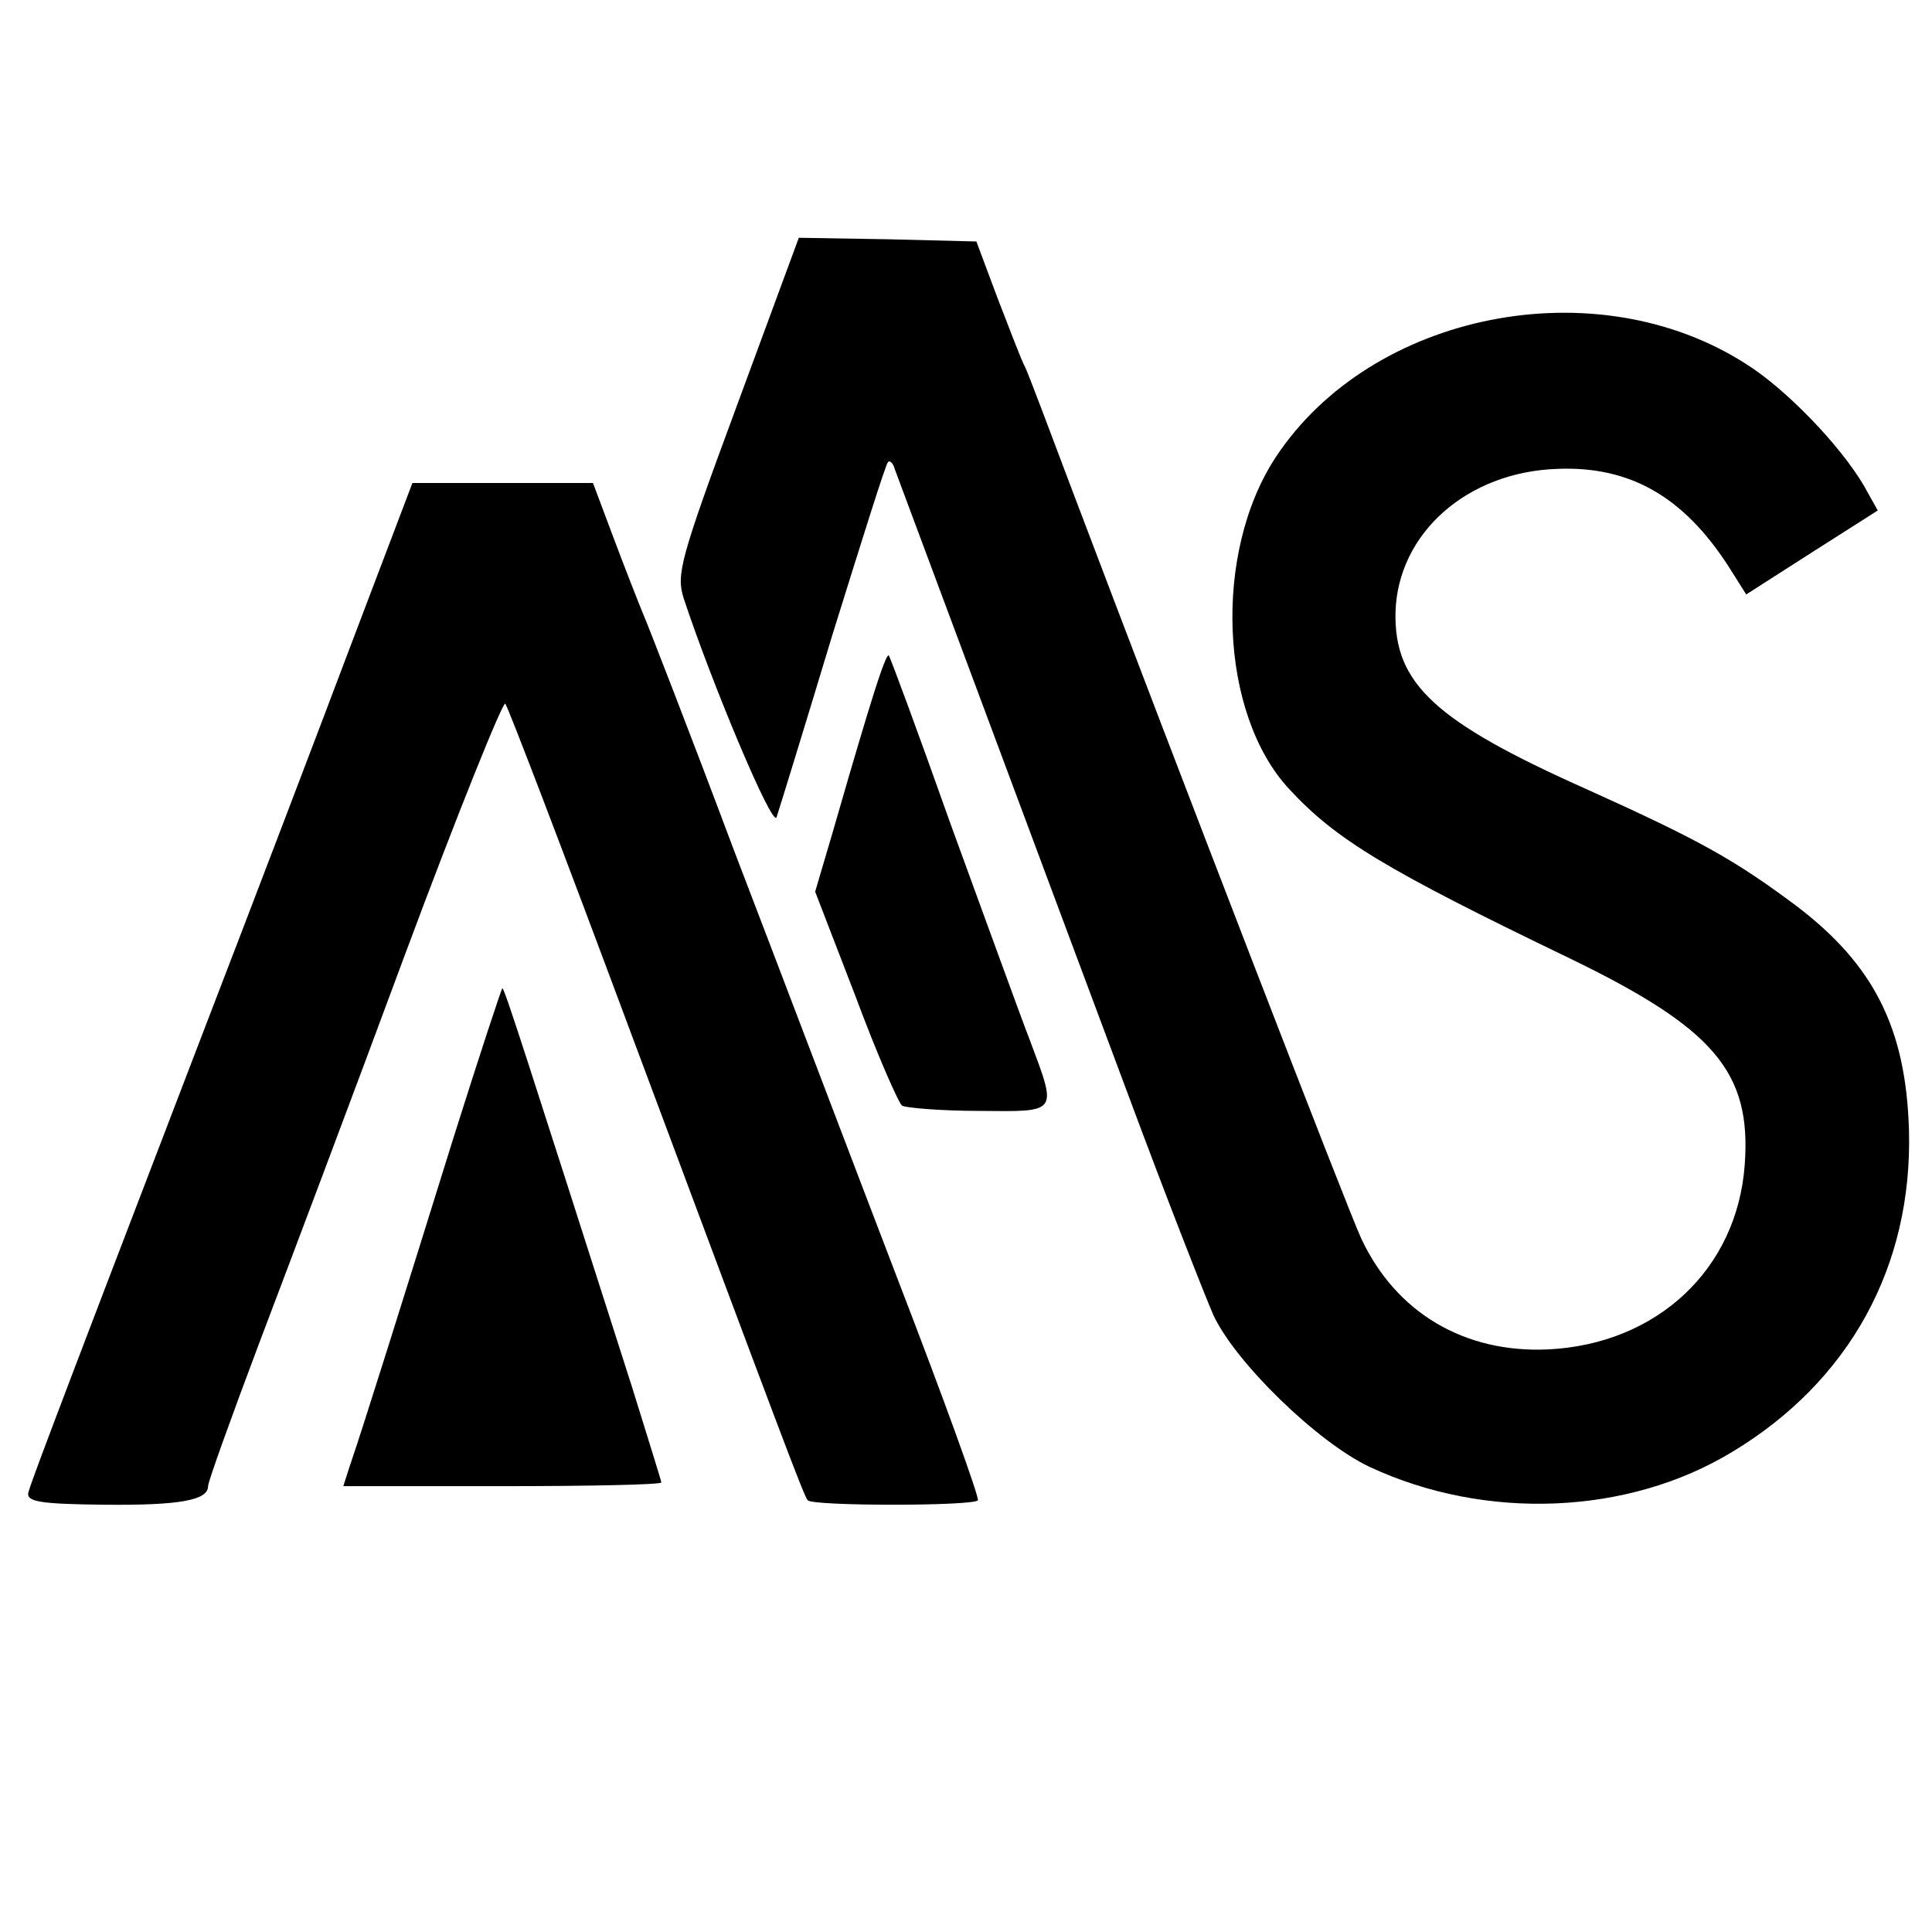
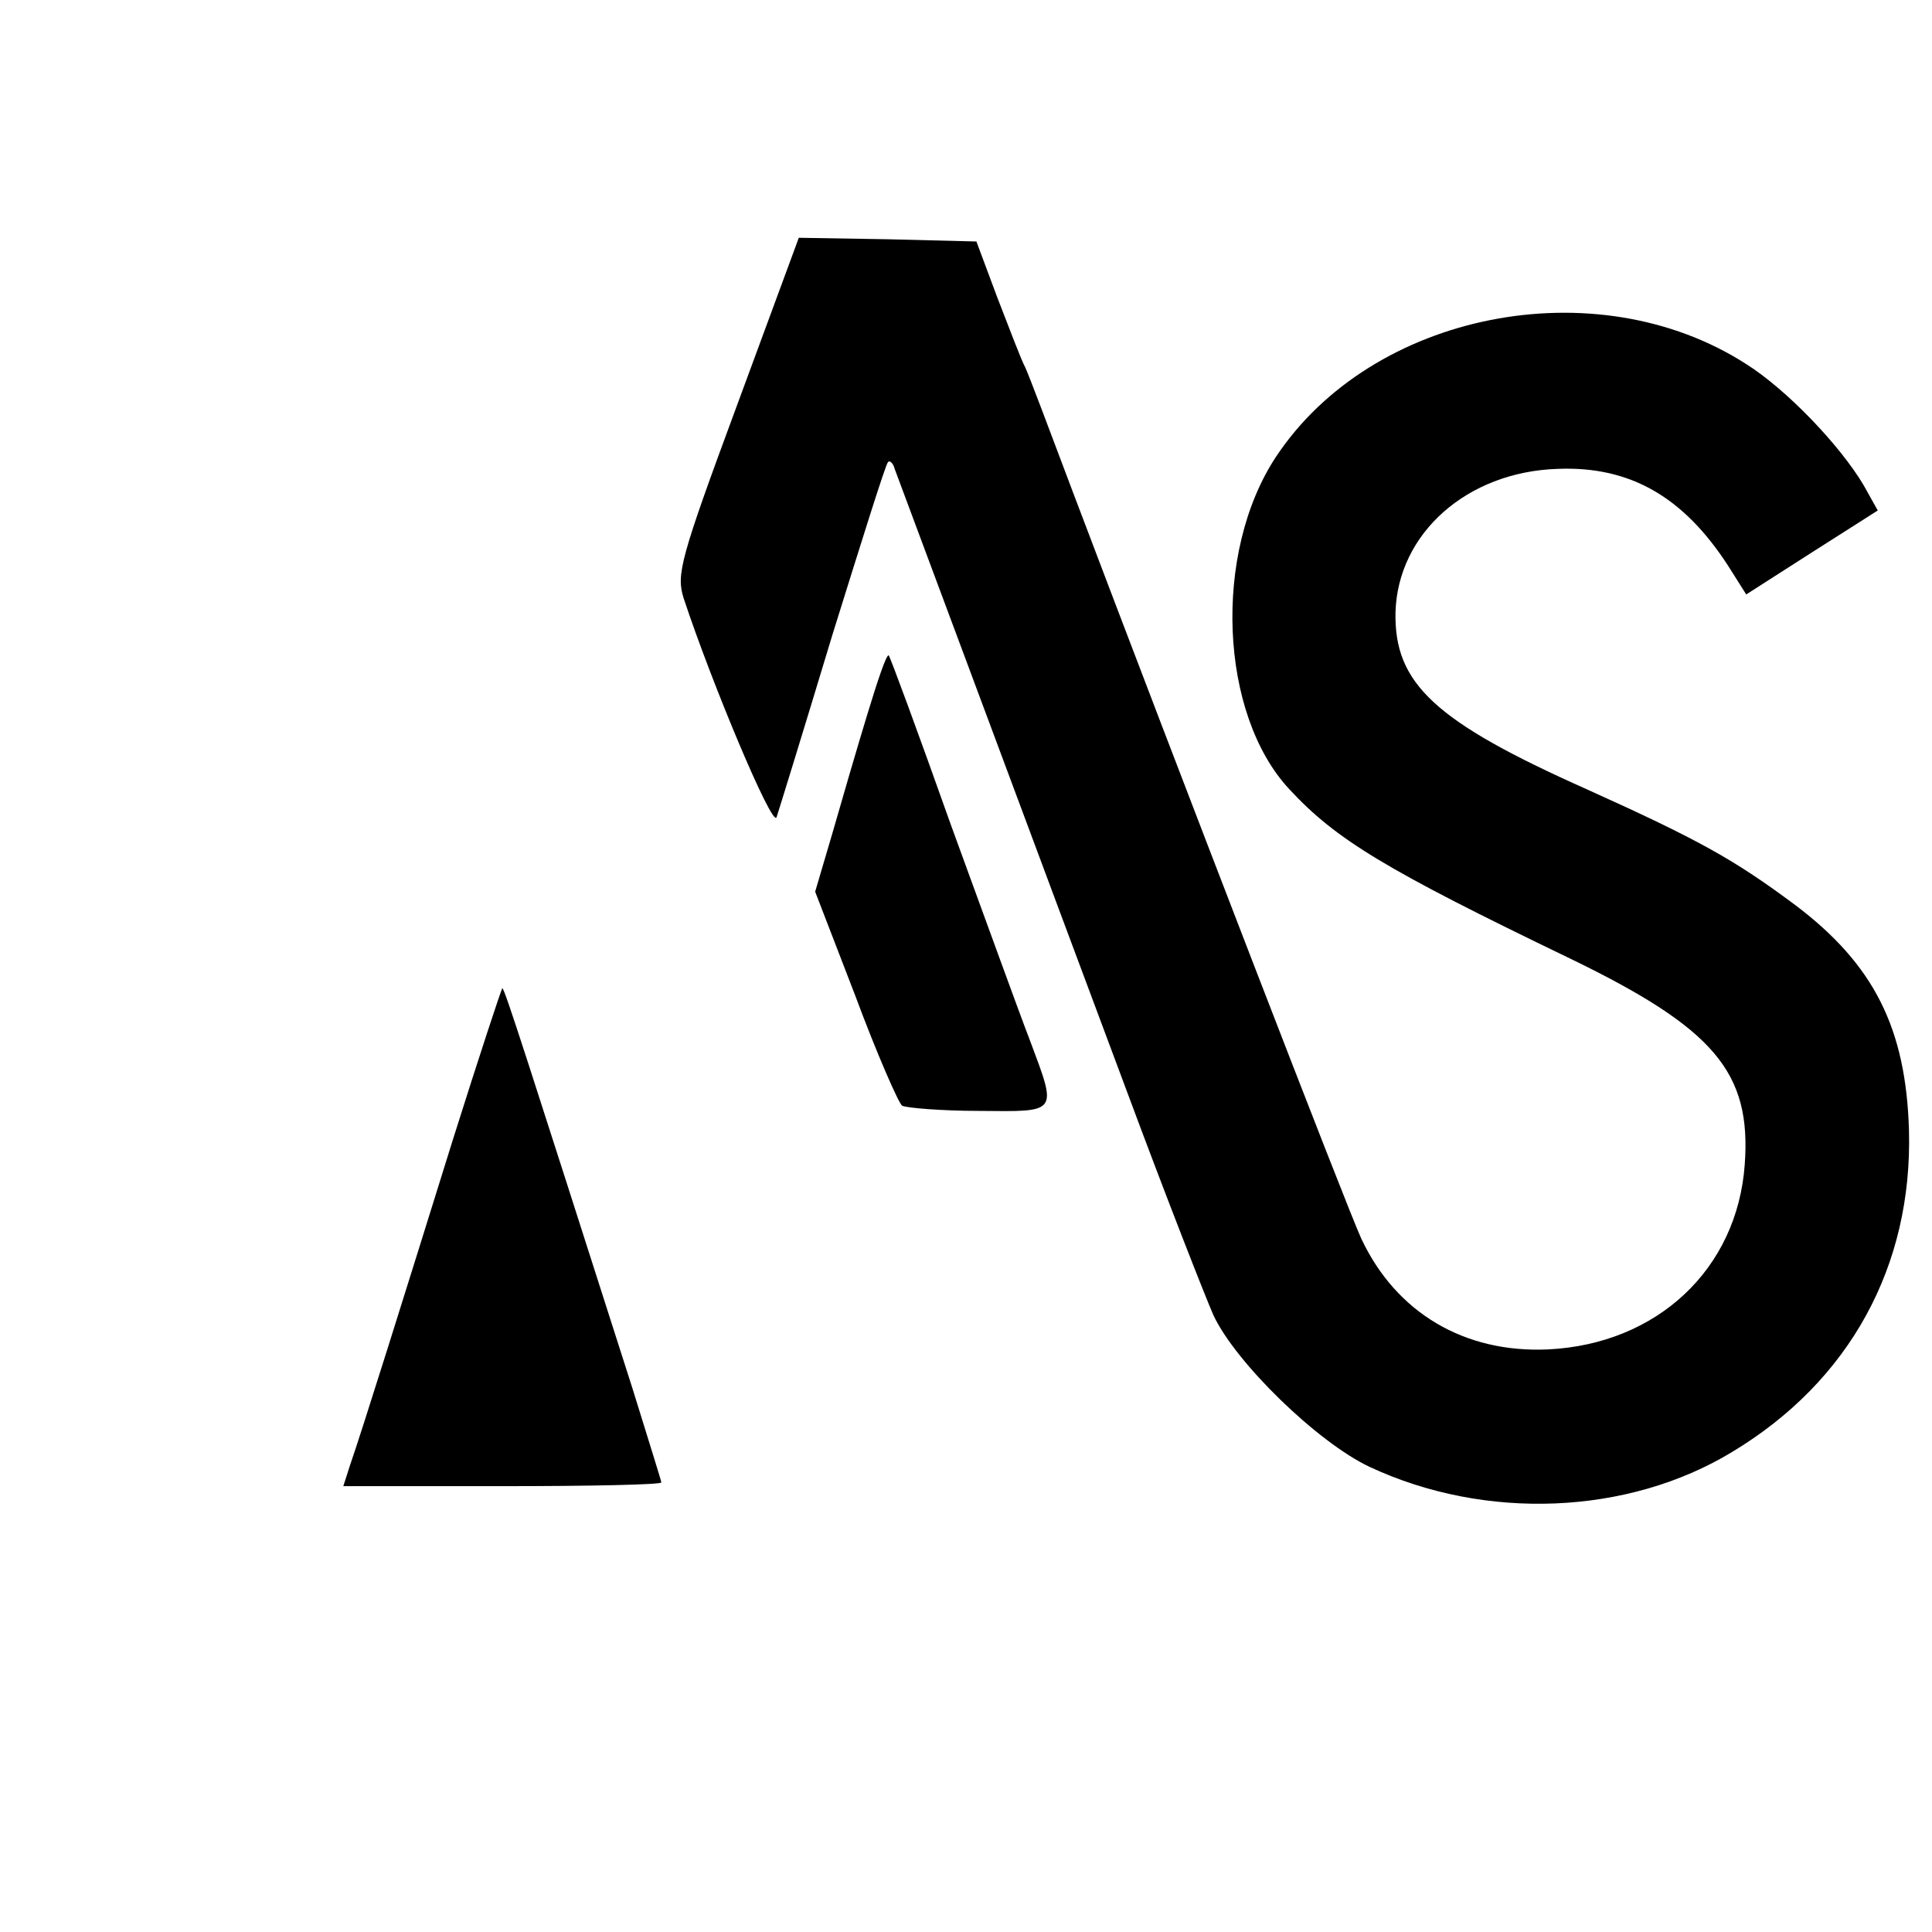
<svg xmlns="http://www.w3.org/2000/svg" version="1.0" width="260pt" height="260pt" viewBox="0 0 260 260" preserveAspectRatio="xMidYMid meet">
  <g transform="translate(0,260) scale(0.1,-0.1)" fill="#000000" stroke="none">
    <path d="M992 2055 c-77 -208 -82 -228 -72 -260 38 -115 119 -308 125 -295 3 9 37 119 75 245 39 125 72 231 75 233 2 3 7 -1 9 -9 8 -21 203 -545 313 -839 52 -140 105 -275 116 -300 30 -64 140 -171 210 -204 156 -73 348 -65 488 20 158 95 243 250 238 433 -4 137 -47 223 -153 303 -82 61 -128 87 -281 156 -204 91 -259 142 -257 238 3 106 96 189 218 193 98 4 170 -38 230 -131 l24 -38 89 57 88 56 -19 34 c-32 54 -104 129 -158 163 -202 130 -504 70 -633 -125 -85 -129 -76 -346 18 -447 63 -68 129 -108 378 -228 194 -94 244 -153 235 -277 -10 -141 -118 -242 -265 -249 -112 -5 -204 49 -251 149 -19 41 -244 624 -389 1007 -30 80 -58 154 -63 165 -6 11 -22 54 -38 95 l-28 75 -119 3 -120 2 -83 -225z" />
-     <path d="M476 1742 c-43 -114 -134 -353 -203 -532 -221 -576 -231 -605 -235 -619 -2 -12 16 -15 102 -16 102 -1 140 6 140 25 0 6 31 92 69 193 38 100 127 336 197 525 70 188 131 339 134 335 4 -5 80 -204 169 -443 202 -541 233 -624 238 -629 6 -8 224 -8 229 0 2 4 -46 137 -107 295 -61 159 -160 420 -221 579 -60 160 -116 304 -123 320 -7 17 -25 63 -40 103 l-27 72 -121 0 -122 0 -79 -208z" />
    <path d="M1167 1638 c-14 -46 -35 -118 -47 -160 l-23 -78 54 -140 c29 -78 58 -144 63 -148 6 -3 53 -7 104 -7 107 -1 105 -4 68 95 -14 36 -61 166 -106 289 -44 124 -82 227 -84 229 -3 2 -15 -34 -29 -80z" />
    <path d="M610 1068 c-66 -212 -123 -394 -139 -440 l-9 -28 214 0 c118 0 214 2 214 5 0 2 -18 59 -39 127 -144 450 -172 538 -175 538 -1 0 -31 -91 -66 -202z" />
  </g>
</svg>